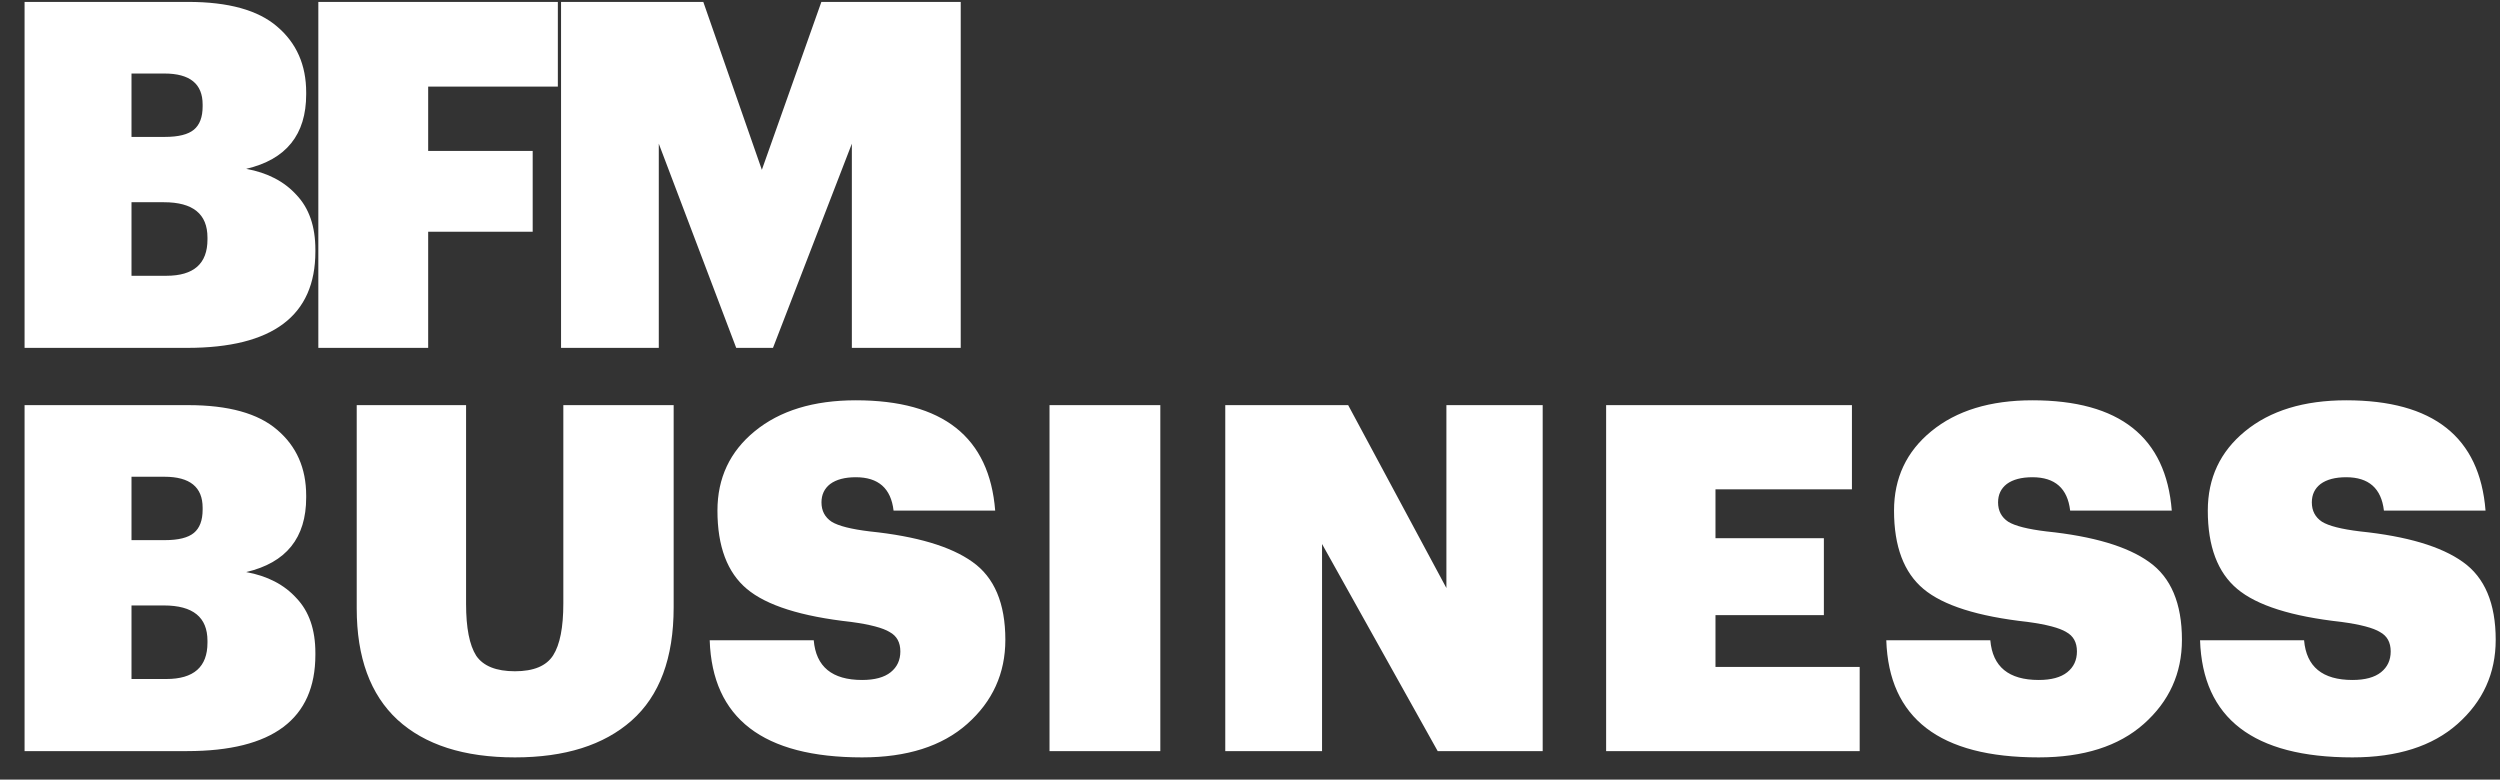
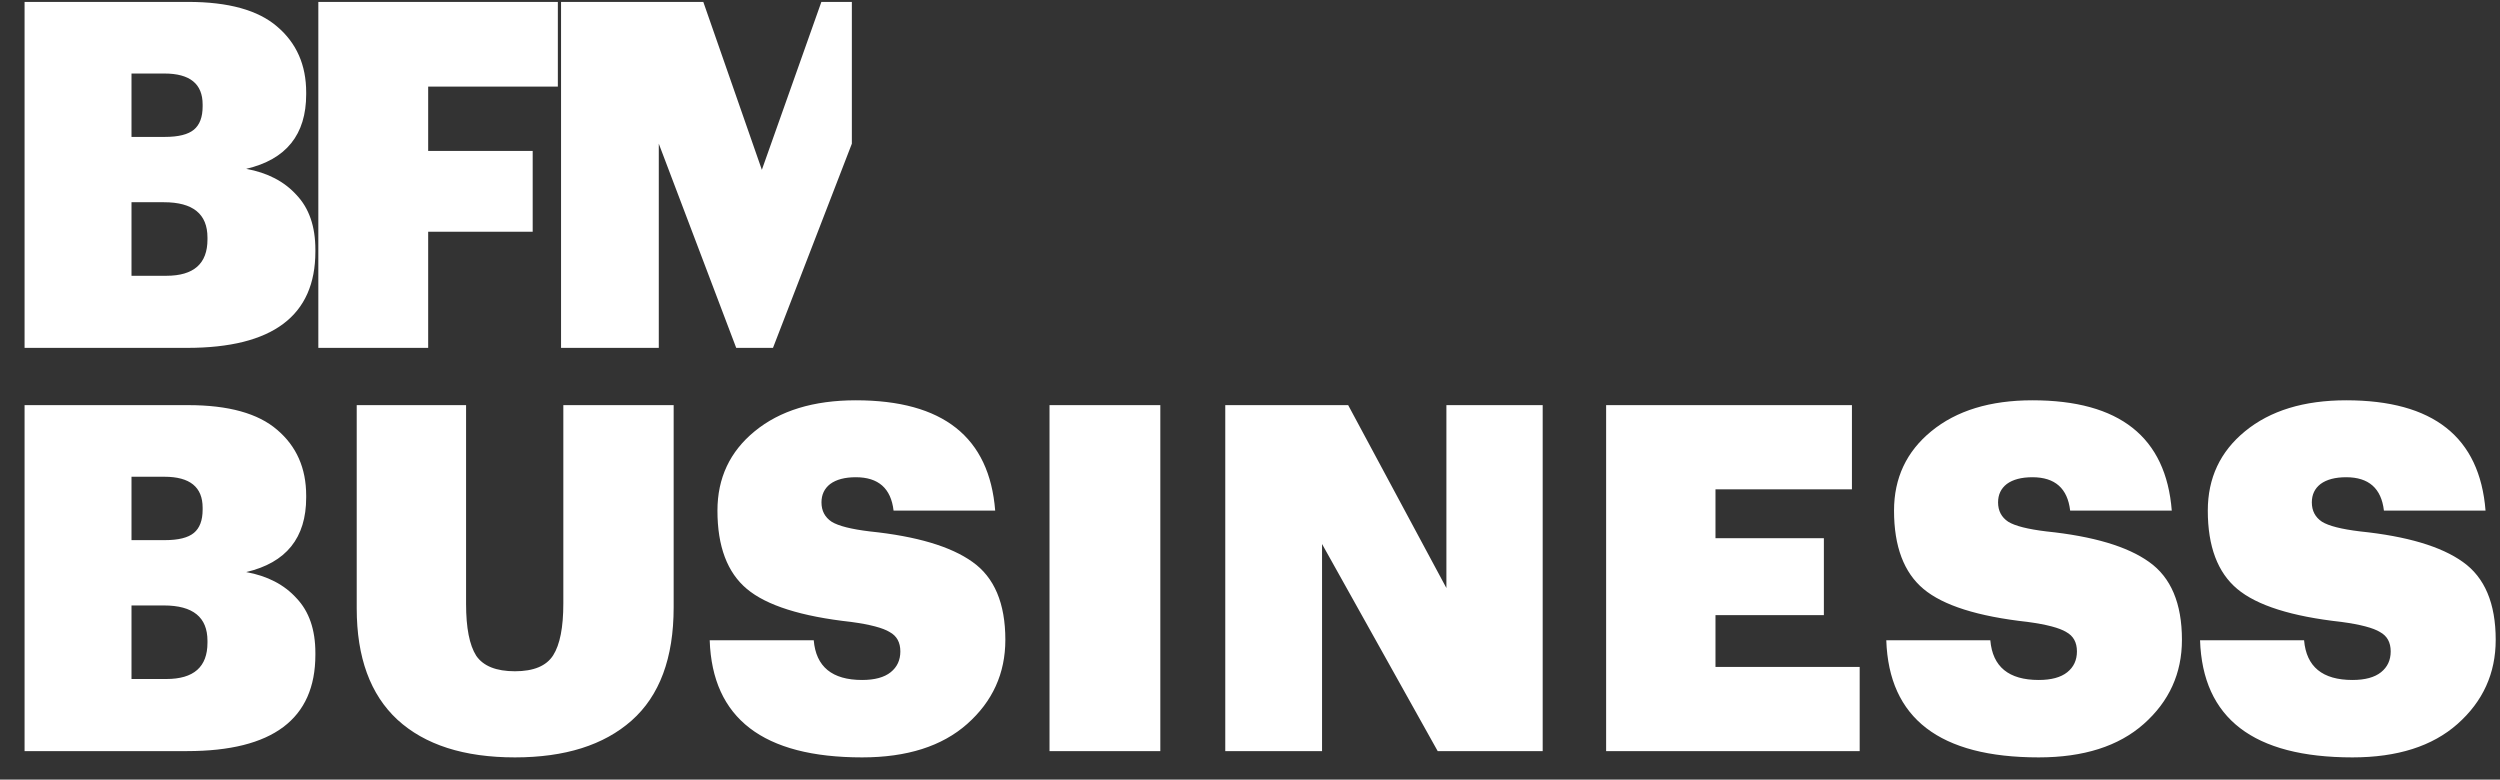
<svg xmlns="http://www.w3.org/2000/svg" width="93" height="29" viewBox="0 0 93 29" fill="none">
  <rect x="0" y="0" width="93" height="29" fill="#333333" stroke="none" />
-   <path d="M0.914 12.941V0.071H6.998C8.498 0.071 9.602 0.377 10.31 0.989C11.03 1.601 11.39 2.417 11.39 3.437V3.509C11.39 5.009 10.646 5.933 9.158 6.281C9.95 6.425 10.574 6.749 11.03 7.253C11.498 7.745 11.732 8.423 11.732 9.287V9.359C11.732 11.747 10.142 12.941 6.962 12.941H0.914ZM4.892 10.259H6.188C7.208 10.259 7.718 9.809 7.718 8.909V8.837C7.718 7.961 7.178 7.523 6.098 7.523H4.892V10.259ZM4.892 5.093H6.134C6.638 5.093 6.998 5.003 7.214 4.823C7.43 4.643 7.538 4.355 7.538 3.959V3.887C7.538 3.119 7.064 2.735 6.116 2.735H4.892V5.093ZM11.842 12.941V0.071H20.752V3.221H15.928V5.615H19.816V8.621H15.928V12.941H11.842ZM20.871 12.941V0.071H26.163L28.341 6.317L30.555 0.071H35.739V12.941H31.689V5.345L28.755 12.941H27.387L24.507 5.345V12.941H20.871ZM0.914 27.941V15.071H6.998C8.498 15.071 9.602 15.377 10.31 15.989C11.03 16.601 11.39 17.417 11.39 18.437V18.509C11.39 20.009 10.646 20.933 9.158 21.281C9.95 21.425 10.574 21.749 11.03 22.253C11.498 22.745 11.732 23.423 11.732 24.287V24.359C11.732 26.747 10.142 27.941 6.962 27.941H0.914ZM4.892 25.259H6.188C7.208 25.259 7.718 24.809 7.718 23.909V23.837C7.718 22.961 7.178 22.523 6.098 22.523H4.892V25.259ZM4.892 20.093H6.134C6.638 20.093 6.998 20.003 7.214 19.823C7.43 19.643 7.538 19.355 7.538 18.959V18.887C7.538 18.119 7.064 17.735 6.116 17.735H4.892V20.093ZM19.156 28.175C17.26 28.175 15.802 27.707 14.782 26.771C13.774 25.835 13.27 24.455 13.27 22.631V15.071H17.338V22.469C17.338 23.357 17.464 23.999 17.716 24.395C17.98 24.779 18.46 24.971 19.156 24.971C19.852 24.971 20.326 24.773 20.578 24.377C20.83 23.981 20.956 23.339 20.956 22.451V15.071H25.06V22.595C25.06 24.479 24.538 25.883 23.494 26.807C22.462 27.719 21.016 28.175 19.156 28.175ZM32.071 28.175C28.387 28.175 26.497 26.723 26.401 23.819H30.271C30.355 24.803 30.955 25.295 32.071 25.295C32.539 25.295 32.893 25.199 33.133 25.007C33.373 24.815 33.493 24.557 33.493 24.233C33.493 23.897 33.361 23.657 33.097 23.513C32.845 23.357 32.365 23.231 31.657 23.135C29.809 22.931 28.519 22.523 27.787 21.911C27.055 21.299 26.689 20.327 26.689 18.995C26.689 17.783 27.151 16.799 28.075 16.043C29.011 15.275 30.265 14.891 31.837 14.891C35.077 14.891 36.805 16.259 37.021 18.995H33.241C33.145 18.167 32.677 17.753 31.837 17.753C31.429 17.753 31.111 17.837 30.883 18.005C30.667 18.173 30.559 18.401 30.559 18.689C30.559 19.001 30.685 19.241 30.937 19.409C31.189 19.565 31.663 19.685 32.359 19.769C34.099 19.949 35.371 20.327 36.175 20.903C36.991 21.479 37.399 22.445 37.399 23.801C37.399 25.049 36.925 26.093 35.977 26.933C35.041 27.761 33.739 28.175 32.071 28.175ZM39.042 27.941V15.071H43.164V27.941H39.042ZM45.58 27.941V15.071H50.152L53.806 21.875V15.071H57.388V27.941H53.482L49.18 20.237V27.941H45.58ZM59.748 27.941V15.071H68.892V18.203H63.816V20.021H67.848V22.883H63.816V24.809H69.18V27.941H59.748ZM75.84 28.175C72.156 28.175 70.266 26.723 70.17 23.819H74.04C74.124 24.803 74.724 25.295 75.84 25.295C76.308 25.295 76.662 25.199 76.902 25.007C77.142 24.815 77.262 24.557 77.262 24.233C77.262 23.897 77.13 23.657 76.866 23.513C76.614 23.357 76.134 23.231 75.426 23.135C73.578 22.931 72.288 22.523 71.556 21.911C70.824 21.299 70.458 20.327 70.458 18.995C70.458 17.783 70.92 16.799 71.844 16.043C72.78 15.275 74.034 14.891 75.606 14.891C78.846 14.891 80.574 16.259 80.79 18.995H77.01C76.914 18.167 76.446 17.753 75.606 17.753C75.198 17.753 74.88 17.837 74.652 18.005C74.436 18.173 74.328 18.401 74.328 18.689C74.328 19.001 74.454 19.241 74.706 19.409C74.958 19.565 75.432 19.685 76.128 19.769C77.868 19.949 79.14 20.327 79.944 20.903C80.76 21.479 81.168 22.445 81.168 23.801C81.168 25.049 80.694 26.093 79.746 26.933C78.81 27.761 77.508 28.175 75.84 28.175ZM87.512 28.175C83.828 28.175 81.938 26.723 81.842 23.819H85.712C85.796 24.803 86.396 25.295 87.512 25.295C87.98 25.295 88.334 25.199 88.574 25.007C88.814 24.815 88.934 24.557 88.934 24.233C88.934 23.897 88.802 23.657 88.538 23.513C88.286 23.357 87.806 23.231 87.098 23.135C85.25 22.931 83.96 22.523 83.228 21.911C82.496 21.299 82.13 20.327 82.13 18.995C82.13 17.783 82.592 16.799 83.516 16.043C84.452 15.275 85.706 14.891 87.278 14.891C90.518 14.891 92.246 16.259 92.462 18.995H88.682C88.586 18.167 88.118 17.753 87.278 17.753C86.87 17.753 86.552 17.837 86.324 18.005C86.108 18.173 86 18.401 86 18.689C86 19.001 86.126 19.241 86.378 19.409C86.63 19.565 87.104 19.685 87.8 19.769C89.54 19.949 90.812 20.327 91.616 20.903C92.432 21.479 92.84 22.445 92.84 23.801C92.84 25.049 92.366 26.093 91.418 26.933C90.482 27.761 89.18 28.175 87.512 28.175Z" fill="white" />
+   <path d="M0.914 12.941V0.071H6.998C8.498 0.071 9.602 0.377 10.31 0.989C11.03 1.601 11.39 2.417 11.39 3.437V3.509C11.39 5.009 10.646 5.933 9.158 6.281C9.95 6.425 10.574 6.749 11.03 7.253C11.498 7.745 11.732 8.423 11.732 9.287V9.359C11.732 11.747 10.142 12.941 6.962 12.941H0.914ZM4.892 10.259H6.188C7.208 10.259 7.718 9.809 7.718 8.909V8.837C7.718 7.961 7.178 7.523 6.098 7.523H4.892V10.259ZM4.892 5.093H6.134C6.638 5.093 6.998 5.003 7.214 4.823C7.43 4.643 7.538 4.355 7.538 3.959V3.887C7.538 3.119 7.064 2.735 6.116 2.735H4.892V5.093ZM11.842 12.941V0.071H20.752V3.221H15.928V5.615H19.816V8.621H15.928V12.941H11.842ZM20.871 12.941V0.071H26.163L28.341 6.317L30.555 0.071H35.739H31.689V5.345L28.755 12.941H27.387L24.507 5.345V12.941H20.871ZM0.914 27.941V15.071H6.998C8.498 15.071 9.602 15.377 10.31 15.989C11.03 16.601 11.39 17.417 11.39 18.437V18.509C11.39 20.009 10.646 20.933 9.158 21.281C9.95 21.425 10.574 21.749 11.03 22.253C11.498 22.745 11.732 23.423 11.732 24.287V24.359C11.732 26.747 10.142 27.941 6.962 27.941H0.914ZM4.892 25.259H6.188C7.208 25.259 7.718 24.809 7.718 23.909V23.837C7.718 22.961 7.178 22.523 6.098 22.523H4.892V25.259ZM4.892 20.093H6.134C6.638 20.093 6.998 20.003 7.214 19.823C7.43 19.643 7.538 19.355 7.538 18.959V18.887C7.538 18.119 7.064 17.735 6.116 17.735H4.892V20.093ZM19.156 28.175C17.26 28.175 15.802 27.707 14.782 26.771C13.774 25.835 13.27 24.455 13.27 22.631V15.071H17.338V22.469C17.338 23.357 17.464 23.999 17.716 24.395C17.98 24.779 18.46 24.971 19.156 24.971C19.852 24.971 20.326 24.773 20.578 24.377C20.83 23.981 20.956 23.339 20.956 22.451V15.071H25.06V22.595C25.06 24.479 24.538 25.883 23.494 26.807C22.462 27.719 21.016 28.175 19.156 28.175ZM32.071 28.175C28.387 28.175 26.497 26.723 26.401 23.819H30.271C30.355 24.803 30.955 25.295 32.071 25.295C32.539 25.295 32.893 25.199 33.133 25.007C33.373 24.815 33.493 24.557 33.493 24.233C33.493 23.897 33.361 23.657 33.097 23.513C32.845 23.357 32.365 23.231 31.657 23.135C29.809 22.931 28.519 22.523 27.787 21.911C27.055 21.299 26.689 20.327 26.689 18.995C26.689 17.783 27.151 16.799 28.075 16.043C29.011 15.275 30.265 14.891 31.837 14.891C35.077 14.891 36.805 16.259 37.021 18.995H33.241C33.145 18.167 32.677 17.753 31.837 17.753C31.429 17.753 31.111 17.837 30.883 18.005C30.667 18.173 30.559 18.401 30.559 18.689C30.559 19.001 30.685 19.241 30.937 19.409C31.189 19.565 31.663 19.685 32.359 19.769C34.099 19.949 35.371 20.327 36.175 20.903C36.991 21.479 37.399 22.445 37.399 23.801C37.399 25.049 36.925 26.093 35.977 26.933C35.041 27.761 33.739 28.175 32.071 28.175ZM39.042 27.941V15.071H43.164V27.941H39.042ZM45.58 27.941V15.071H50.152L53.806 21.875V15.071H57.388V27.941H53.482L49.18 20.237V27.941H45.58ZM59.748 27.941V15.071H68.892V18.203H63.816V20.021H67.848V22.883H63.816V24.809H69.18V27.941H59.748ZM75.84 28.175C72.156 28.175 70.266 26.723 70.17 23.819H74.04C74.124 24.803 74.724 25.295 75.84 25.295C76.308 25.295 76.662 25.199 76.902 25.007C77.142 24.815 77.262 24.557 77.262 24.233C77.262 23.897 77.13 23.657 76.866 23.513C76.614 23.357 76.134 23.231 75.426 23.135C73.578 22.931 72.288 22.523 71.556 21.911C70.824 21.299 70.458 20.327 70.458 18.995C70.458 17.783 70.92 16.799 71.844 16.043C72.78 15.275 74.034 14.891 75.606 14.891C78.846 14.891 80.574 16.259 80.79 18.995H77.01C76.914 18.167 76.446 17.753 75.606 17.753C75.198 17.753 74.88 17.837 74.652 18.005C74.436 18.173 74.328 18.401 74.328 18.689C74.328 19.001 74.454 19.241 74.706 19.409C74.958 19.565 75.432 19.685 76.128 19.769C77.868 19.949 79.14 20.327 79.944 20.903C80.76 21.479 81.168 22.445 81.168 23.801C81.168 25.049 80.694 26.093 79.746 26.933C78.81 27.761 77.508 28.175 75.84 28.175ZM87.512 28.175C83.828 28.175 81.938 26.723 81.842 23.819H85.712C85.796 24.803 86.396 25.295 87.512 25.295C87.98 25.295 88.334 25.199 88.574 25.007C88.814 24.815 88.934 24.557 88.934 24.233C88.934 23.897 88.802 23.657 88.538 23.513C88.286 23.357 87.806 23.231 87.098 23.135C85.25 22.931 83.96 22.523 83.228 21.911C82.496 21.299 82.13 20.327 82.13 18.995C82.13 17.783 82.592 16.799 83.516 16.043C84.452 15.275 85.706 14.891 87.278 14.891C90.518 14.891 92.246 16.259 92.462 18.995H88.682C88.586 18.167 88.118 17.753 87.278 17.753C86.87 17.753 86.552 17.837 86.324 18.005C86.108 18.173 86 18.401 86 18.689C86 19.001 86.126 19.241 86.378 19.409C86.63 19.565 87.104 19.685 87.8 19.769C89.54 19.949 90.812 20.327 91.616 20.903C92.432 21.479 92.84 22.445 92.84 23.801C92.84 25.049 92.366 26.093 91.418 26.933C90.482 27.761 89.18 28.175 87.512 28.175Z" fill="white" />
</svg>